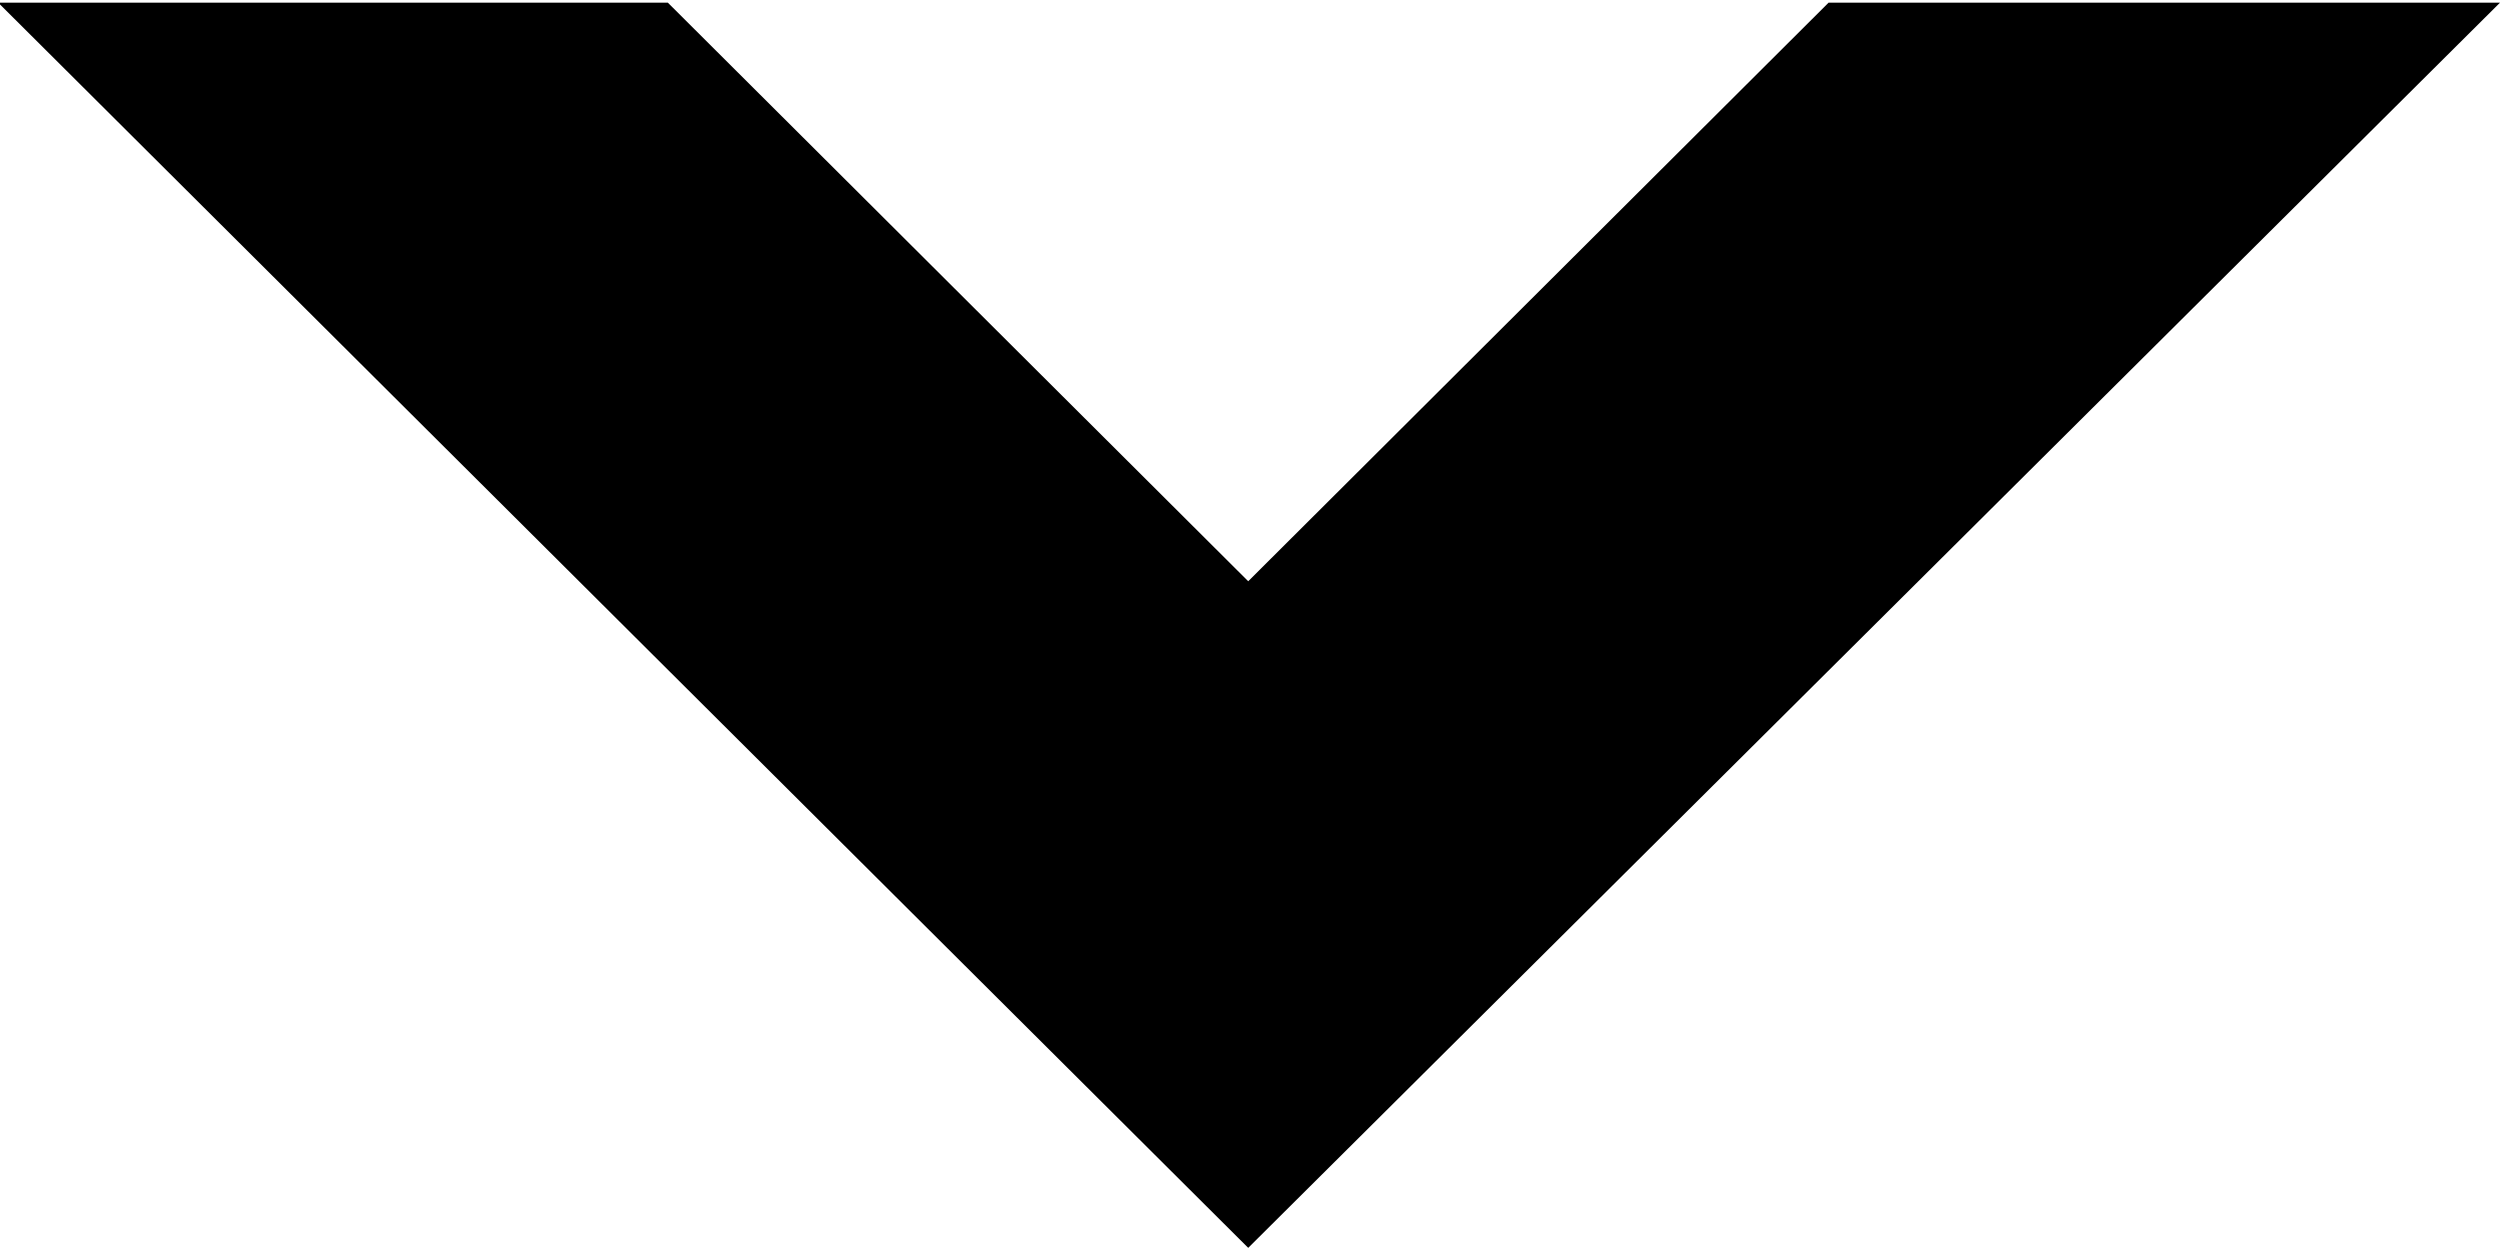
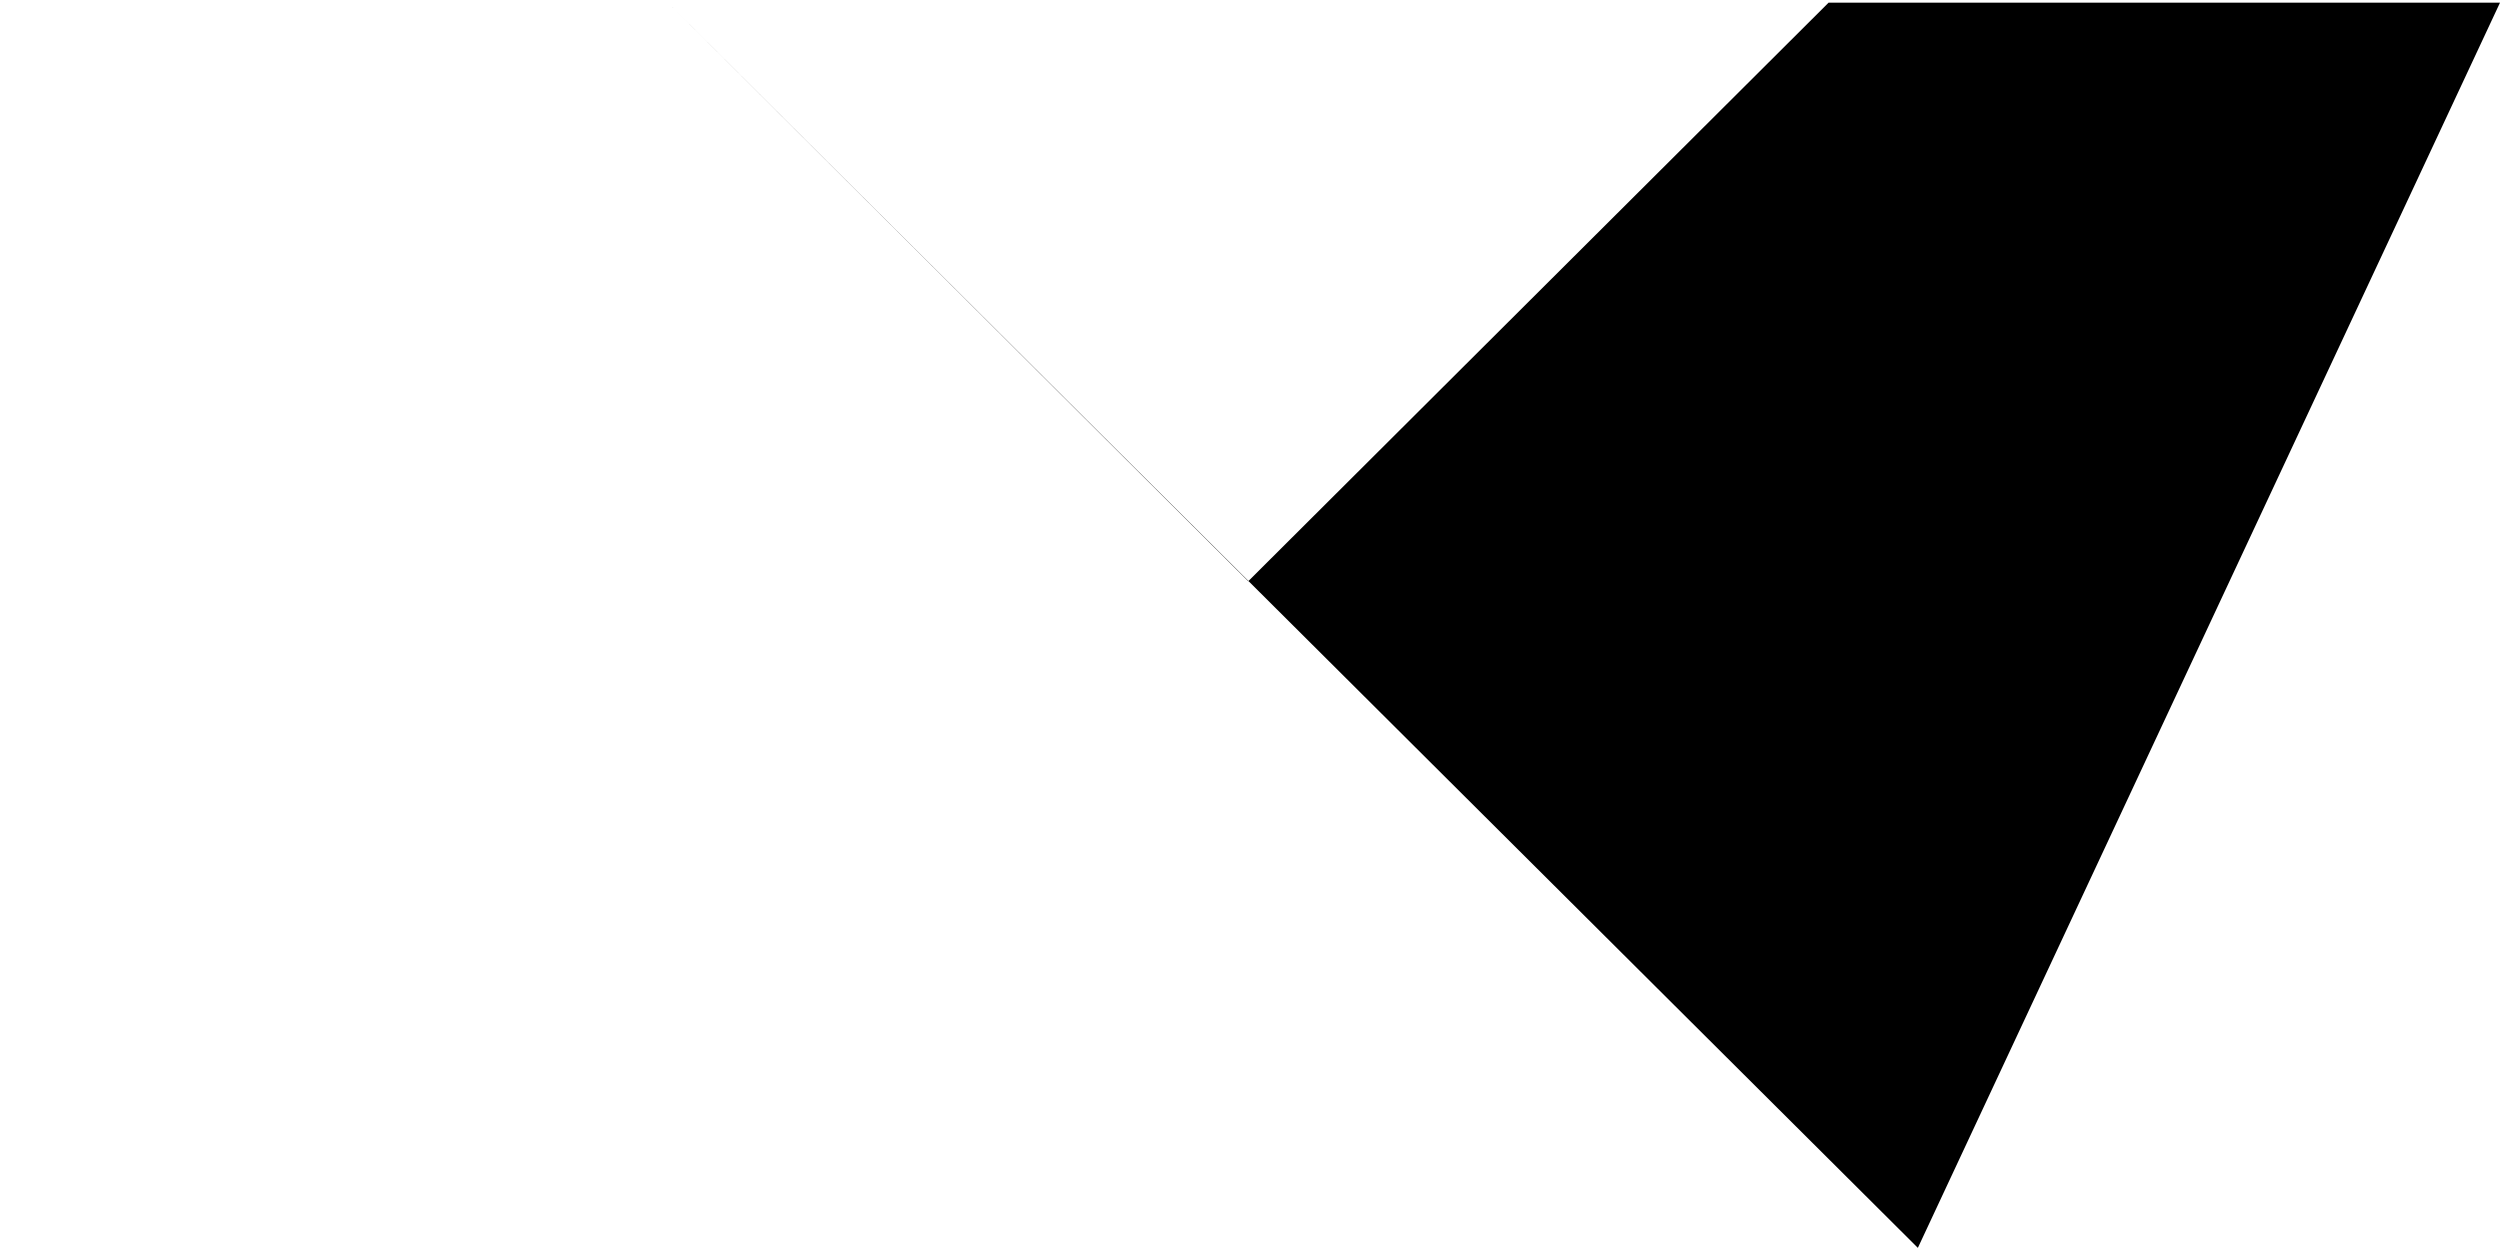
<svg xmlns="http://www.w3.org/2000/svg" width="14" height="7" viewBox="0 0 14 7">
-   <path id="sprite_i-vector.svg" data-name="sprite/i-vector.svg" class="cls-1" d="M1104.5,626.515h-3.76l-3.25,3.24-3.25-3.24h-3.75l7,6.973Z" transform="translate(-1090.5 -626.5)" />
+   <path id="sprite_i-vector.svg" data-name="sprite/i-vector.svg" class="cls-1" d="M1104.5,626.515h-3.76l-3.25,3.24-3.25-3.24l7,6.973Z" transform="translate(-1090.5 -626.5)" />
</svg>